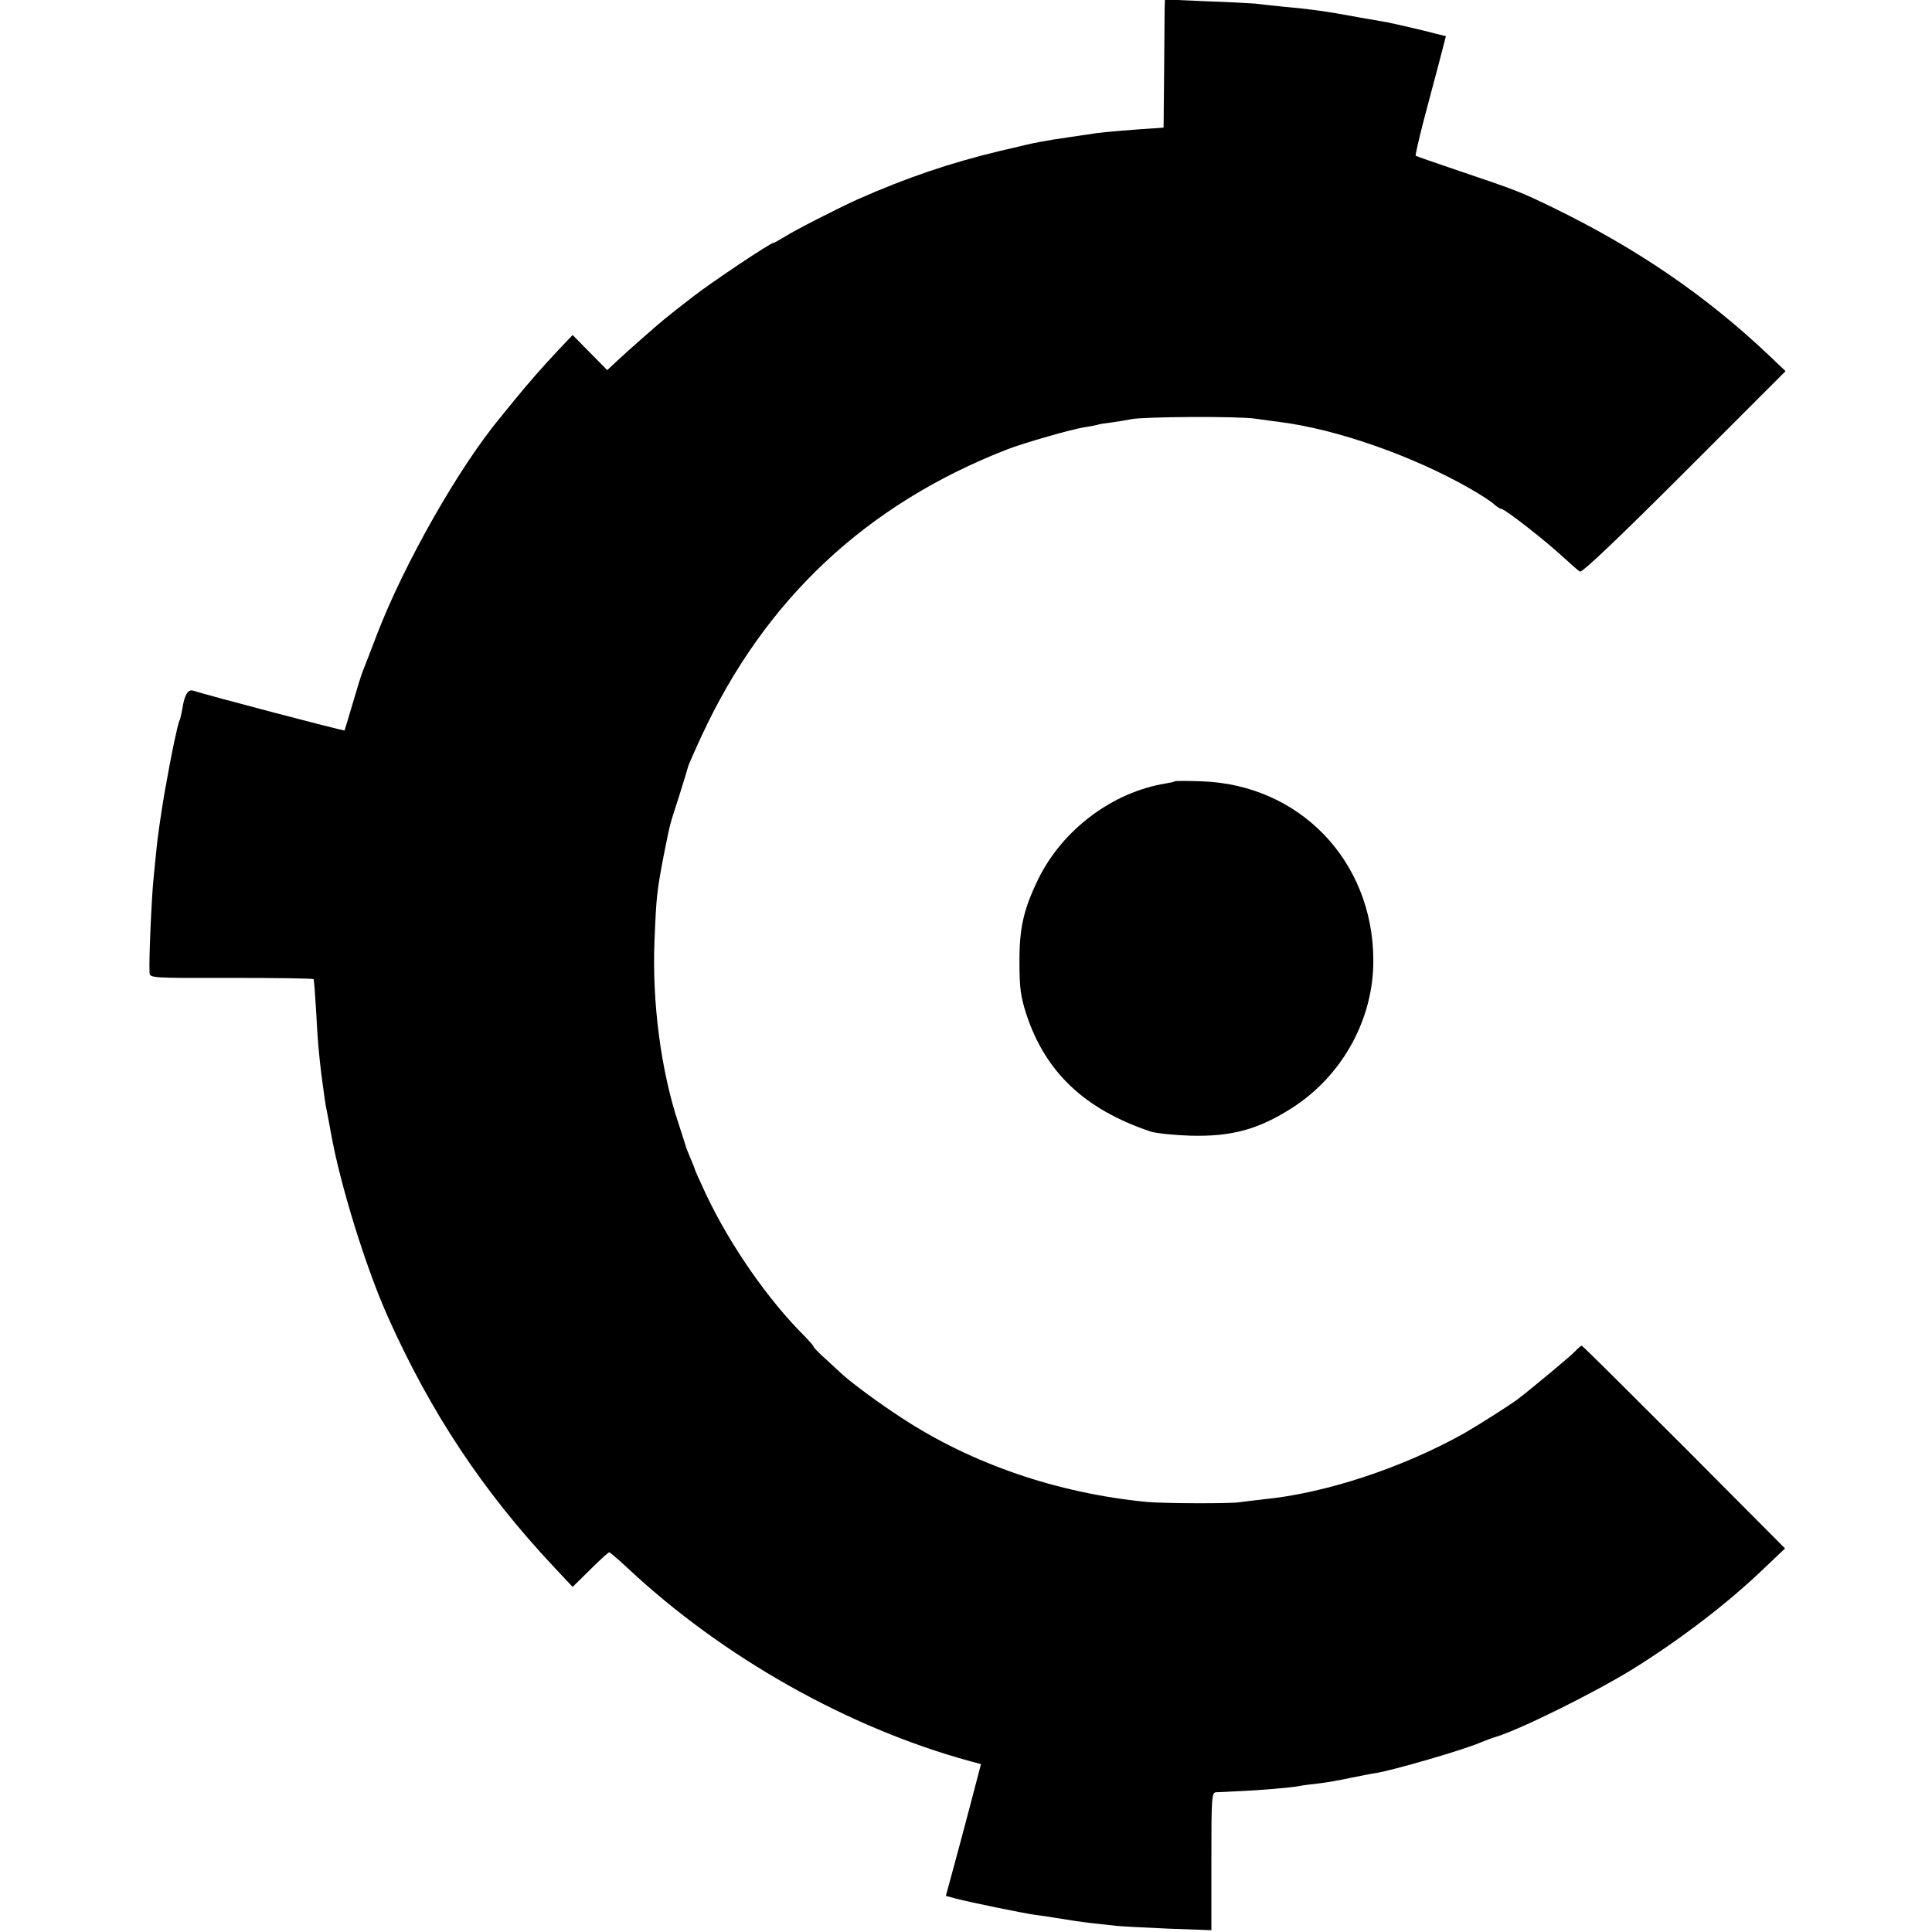
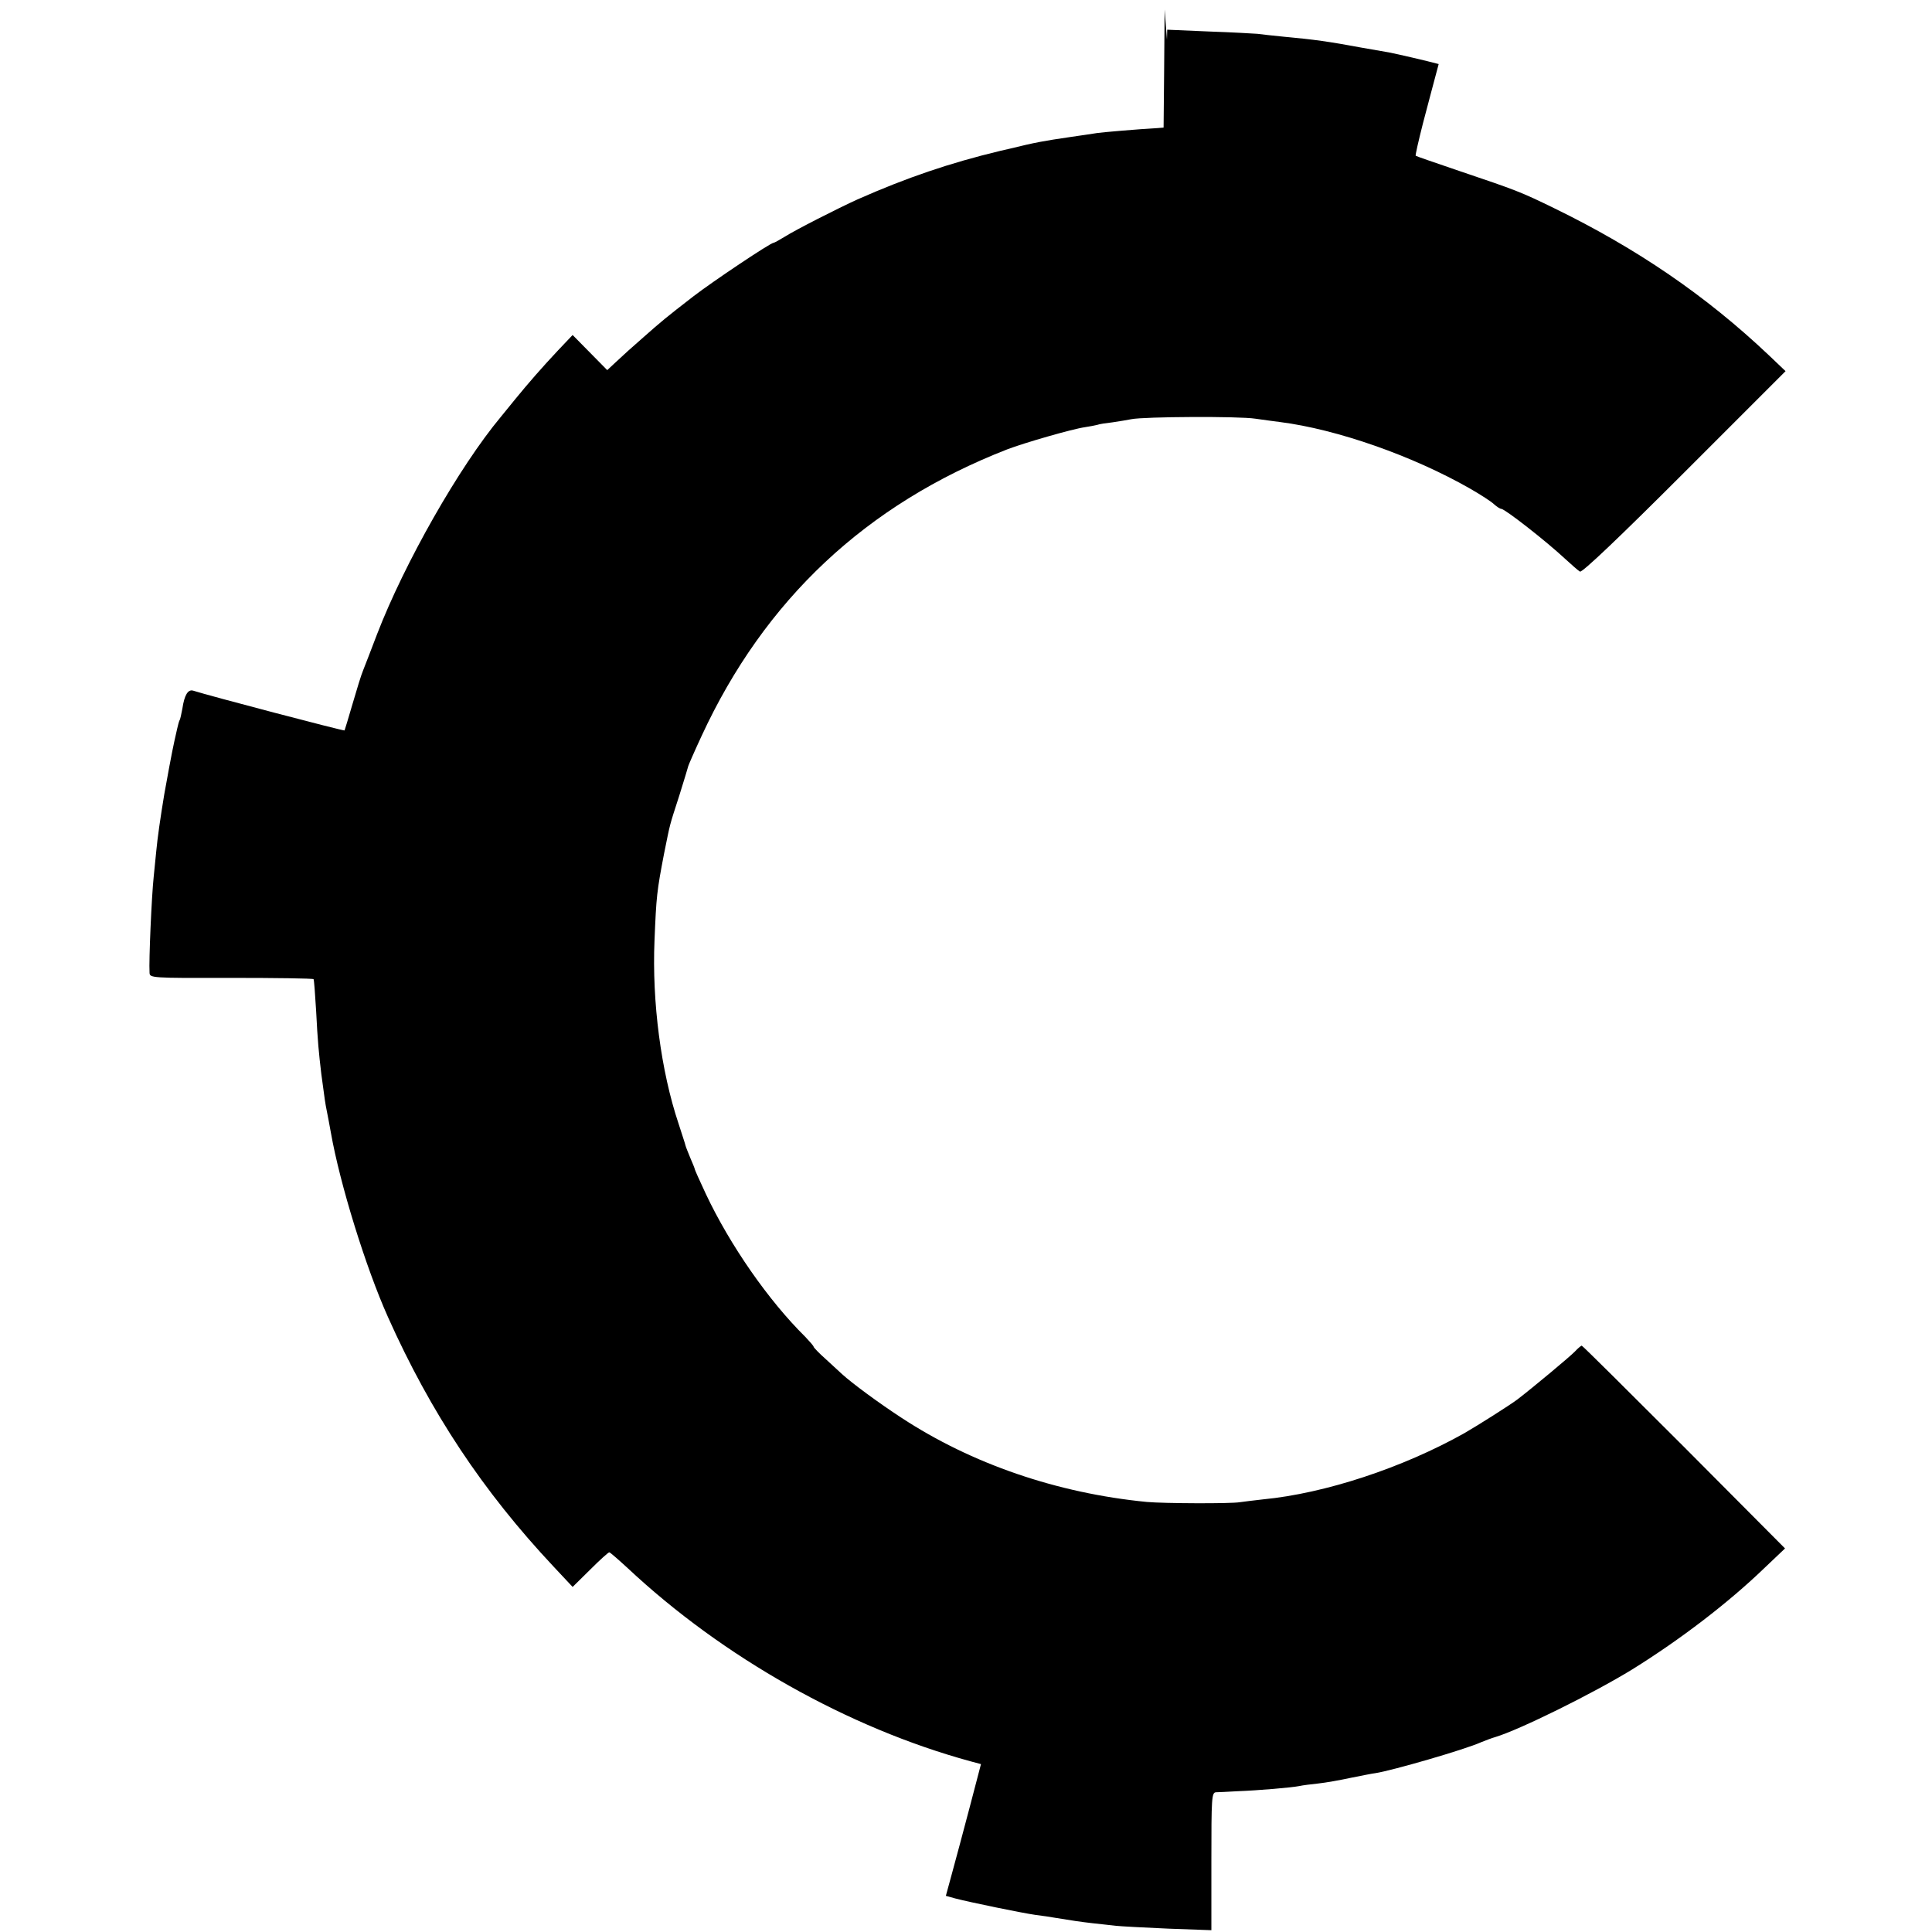
<svg xmlns="http://www.w3.org/2000/svg" version="1.0" width="748pt" height="748pt" viewBox="0 0 748 748" preserveAspectRatio="xMidYMid meet">
  <g transform="translate(0,748) scale(0.1,-0.1)" fill="#000000" stroke="none">
-     <path d="M4509 7443 c0 -21 -1 -132 -2 -247 l-2 -210 -25 -2 c-73 -4 -212 -16 -232 -19 -13 -2 -58 -9 -101 -15 -109 -16 -137 -21 -239 -46 -10 -2 -26 -6 -35 -8 -196 -47 -363 -104 -553 -188 -75 -34 -240 -118 -281 -144 -21 -13 -41 -24 -44 -24 -12 0 -236 -150 -310 -207 -110 -85 -125 -98 -193 -158 -55 -48 -69 -61 -110 -99 l-31 -29 -67 68 -67 68 -56 -59 c-62 -66 -116 -128 -165 -188 -17 -21 -43 -53 -57 -70 -161 -193 -373 -566 -479 -841 -23 -60 -47 -123 -54 -140 -7 -16 -25 -75 -41 -130 -16 -55 -30 -101 -31 -103 -2 -3 -524 134 -586 154 -20 6 -34 -16 -42 -70 -4 -21 -8 -41 -11 -45 -2 -4 -6 -18 -9 -32 -3 -13 -8 -35 -11 -49 -7 -30 -32 -164 -39 -205 -15 -91 -26 -167 -31 -220 -3 -33 -8 -78 -10 -100 -8 -75 -19 -323 -16 -371 1 -20 4 -21 316 -20 173 0 316 -2 319 -5 2 -2 6 -58 10 -124 6 -118 10 -158 20 -243 13 -99 16 -118 21 -142 3 -14 10 -52 16 -85 35 -199 135 -522 221 -714 165 -369 367 -674 641 -966 l74 -79 68 67 c37 37 70 67 74 67 3 0 35 -28 71 -61 368 -345 854 -619 1327 -748 l41 -11 -44 -168 c-24 -92 -55 -206 -68 -254 l-24 -88 36 -10 c57 -15 262 -57 312 -64 25 -3 59 -8 75 -11 74 -12 93 -15 145 -21 30 -3 71 -8 90 -10 19 -2 110 -7 203 -11 l167 -6 0 267 c0 246 1 266 18 267 9 0 46 2 82 4 81 3 210 14 240 20 13 3 46 7 74 10 28 3 85 13 126 22 41 8 84 17 95 18 61 9 346 91 410 120 17 7 41 16 55 20 93 28 377 168 530 262 185 115 371 257 512 393 l79 75 -391 393 c-215 215 -393 392 -396 392 -3 0 -15 -10 -27 -23 -17 -18 -162 -139 -222 -185 -26 -20 -157 -103 -206 -131 -239 -134 -539 -233 -779 -256 -36 -4 -76 -9 -90 -11 -35 -6 -294 -5 -360 1 -348 34 -679 148 -950 326 -89 58 -193 135 -230 169 -9 8 -37 34 -63 58 -26 23 -47 45 -47 48 0 3 -15 20 -32 38 -142 140 -291 354 -385 553 -24 51 -43 94 -43 96 0 3 -8 22 -17 43 -9 22 -18 44 -19 49 -1 6 -14 44 -27 85 -68 203 -103 471 -93 709 7 171 9 190 37 336 25 123 19 101 59 225 18 58 34 110 35 115 2 6 24 57 51 115 244 528 637 897 1183 1110 65 25 252 79 301 86 19 3 41 7 48 9 7 3 34 7 60 10 26 4 58 9 72 12 49 10 416 12 480 2 36 -5 79 -11 96 -13 220 -28 514 -131 736 -258 40 -23 82 -50 92 -60 11 -10 24 -18 28 -18 14 0 174 -125 248 -194 25 -23 50 -45 57 -49 8 -5 151 131 404 384 l392 392 -64 61 c-245 232 -512 414 -832 570 -131 64 -148 70 -367 144 -91 31 -167 57 -169 59 -2 1 11 58 28 125 18 68 45 171 61 230 l28 108 -37 9 c-44 12 -161 39 -192 45 -13 2 -62 11 -109 19 -124 23 -180 31 -300 42 -41 4 -86 9 -100 11 -14 1 -98 6 -187 9 l-163 7 -1 -39z" />
-     <path d="M4548 4455 c-2 -2 -16 -5 -33 -8 -207 -33 -402 -179 -496 -372 -57 -118 -73 -190 -72 -325 0 -95 5 -129 26 -195 74 -226 226 -370 482 -456 22 -7 92 -14 155 -16 158 -4 261 24 390 106 197 125 319 346 317 576 -2 383 -286 677 -664 690 -56 2 -103 2 -105 0z" />
+     <path d="M4509 7443 c0 -21 -1 -132 -2 -247 l-2 -210 -25 -2 c-73 -4 -212 -16 -232 -19 -13 -2 -58 -9 -101 -15 -109 -16 -137 -21 -239 -46 -10 -2 -26 -6 -35 -8 -196 -47 -363 -104 -553 -188 -75 -34 -240 -118 -281 -144 -21 -13 -41 -24 -44 -24 -12 0 -236 -150 -310 -207 -110 -85 -125 -98 -193 -158 -55 -48 -69 -61 -110 -99 l-31 -29 -67 68 -67 68 -56 -59 c-62 -66 -116 -128 -165 -188 -17 -21 -43 -53 -57 -70 -161 -193 -373 -566 -479 -841 -23 -60 -47 -123 -54 -140 -7 -16 -25 -75 -41 -130 -16 -55 -30 -101 -31 -103 -2 -3 -524 134 -586 154 -20 6 -34 -16 -42 -70 -4 -21 -8 -41 -11 -45 -2 -4 -6 -18 -9 -32 -3 -13 -8 -35 -11 -49 -7 -30 -32 -164 -39 -205 -15 -91 -26 -167 -31 -220 -3 -33 -8 -78 -10 -100 -8 -75 -19 -323 -16 -371 1 -20 4 -21 316 -20 173 0 316 -2 319 -5 2 -2 6 -58 10 -124 6 -118 10 -158 20 -243 13 -99 16 -118 21 -142 3 -14 10 -52 16 -85 35 -199 135 -522 221 -714 165 -369 367 -674 641 -966 l74 -79 68 67 c37 37 70 67 74 67 3 0 35 -28 71 -61 368 -345 854 -619 1327 -748 l41 -11 -44 -168 c-24 -92 -55 -206 -68 -254 l-24 -88 36 -10 c57 -15 262 -57 312 -64 25 -3 59 -8 75 -11 74 -12 93 -15 145 -21 30 -3 71 -8 90 -10 19 -2 110 -7 203 -11 l167 -6 0 267 c0 246 1 266 18 267 9 0 46 2 82 4 81 3 210 14 240 20 13 3 46 7 74 10 28 3 85 13 126 22 41 8 84 17 95 18 61 9 346 91 410 120 17 7 41 16 55 20 93 28 377 168 530 262 185 115 371 257 512 393 l79 75 -391 393 c-215 215 -393 392 -396 392 -3 0 -15 -10 -27 -23 -17 -18 -162 -139 -222 -185 -26 -20 -157 -103 -206 -131 -239 -134 -539 -233 -779 -256 -36 -4 -76 -9 -90 -11 -35 -6 -294 -5 -360 1 -348 34 -679 148 -950 326 -89 58 -193 135 -230 169 -9 8 -37 34 -63 58 -26 23 -47 45 -47 48 0 3 -15 20 -32 38 -142 140 -291 354 -385 553 -24 51 -43 94 -43 96 0 3 -8 22 -17 43 -9 22 -18 44 -19 49 -1 6 -14 44 -27 85 -68 203 -103 471 -93 709 7 171 9 190 37 336 25 123 19 101 59 225 18 58 34 110 35 115 2 6 24 57 51 115 244 528 637 897 1183 1110 65 25 252 79 301 86 19 3 41 7 48 9 7 3 34 7 60 10 26 4 58 9 72 12 49 10 416 12 480 2 36 -5 79 -11 96 -13 220 -28 514 -131 736 -258 40 -23 82 -50 92 -60 11 -10 24 -18 28 -18 14 0 174 -125 248 -194 25 -23 50 -45 57 -49 8 -5 151 131 404 384 l392 392 -64 61 c-245 232 -512 414 -832 570 -131 64 -148 70 -367 144 -91 31 -167 57 -169 59 -2 1 11 58 28 125 18 68 45 171 61 230 c-44 12 -161 39 -192 45 -13 2 -62 11 -109 19 -124 23 -180 31 -300 42 -41 4 -86 9 -100 11 -14 1 -98 6 -187 9 l-163 7 -1 -39z" />
  </g>
</svg>